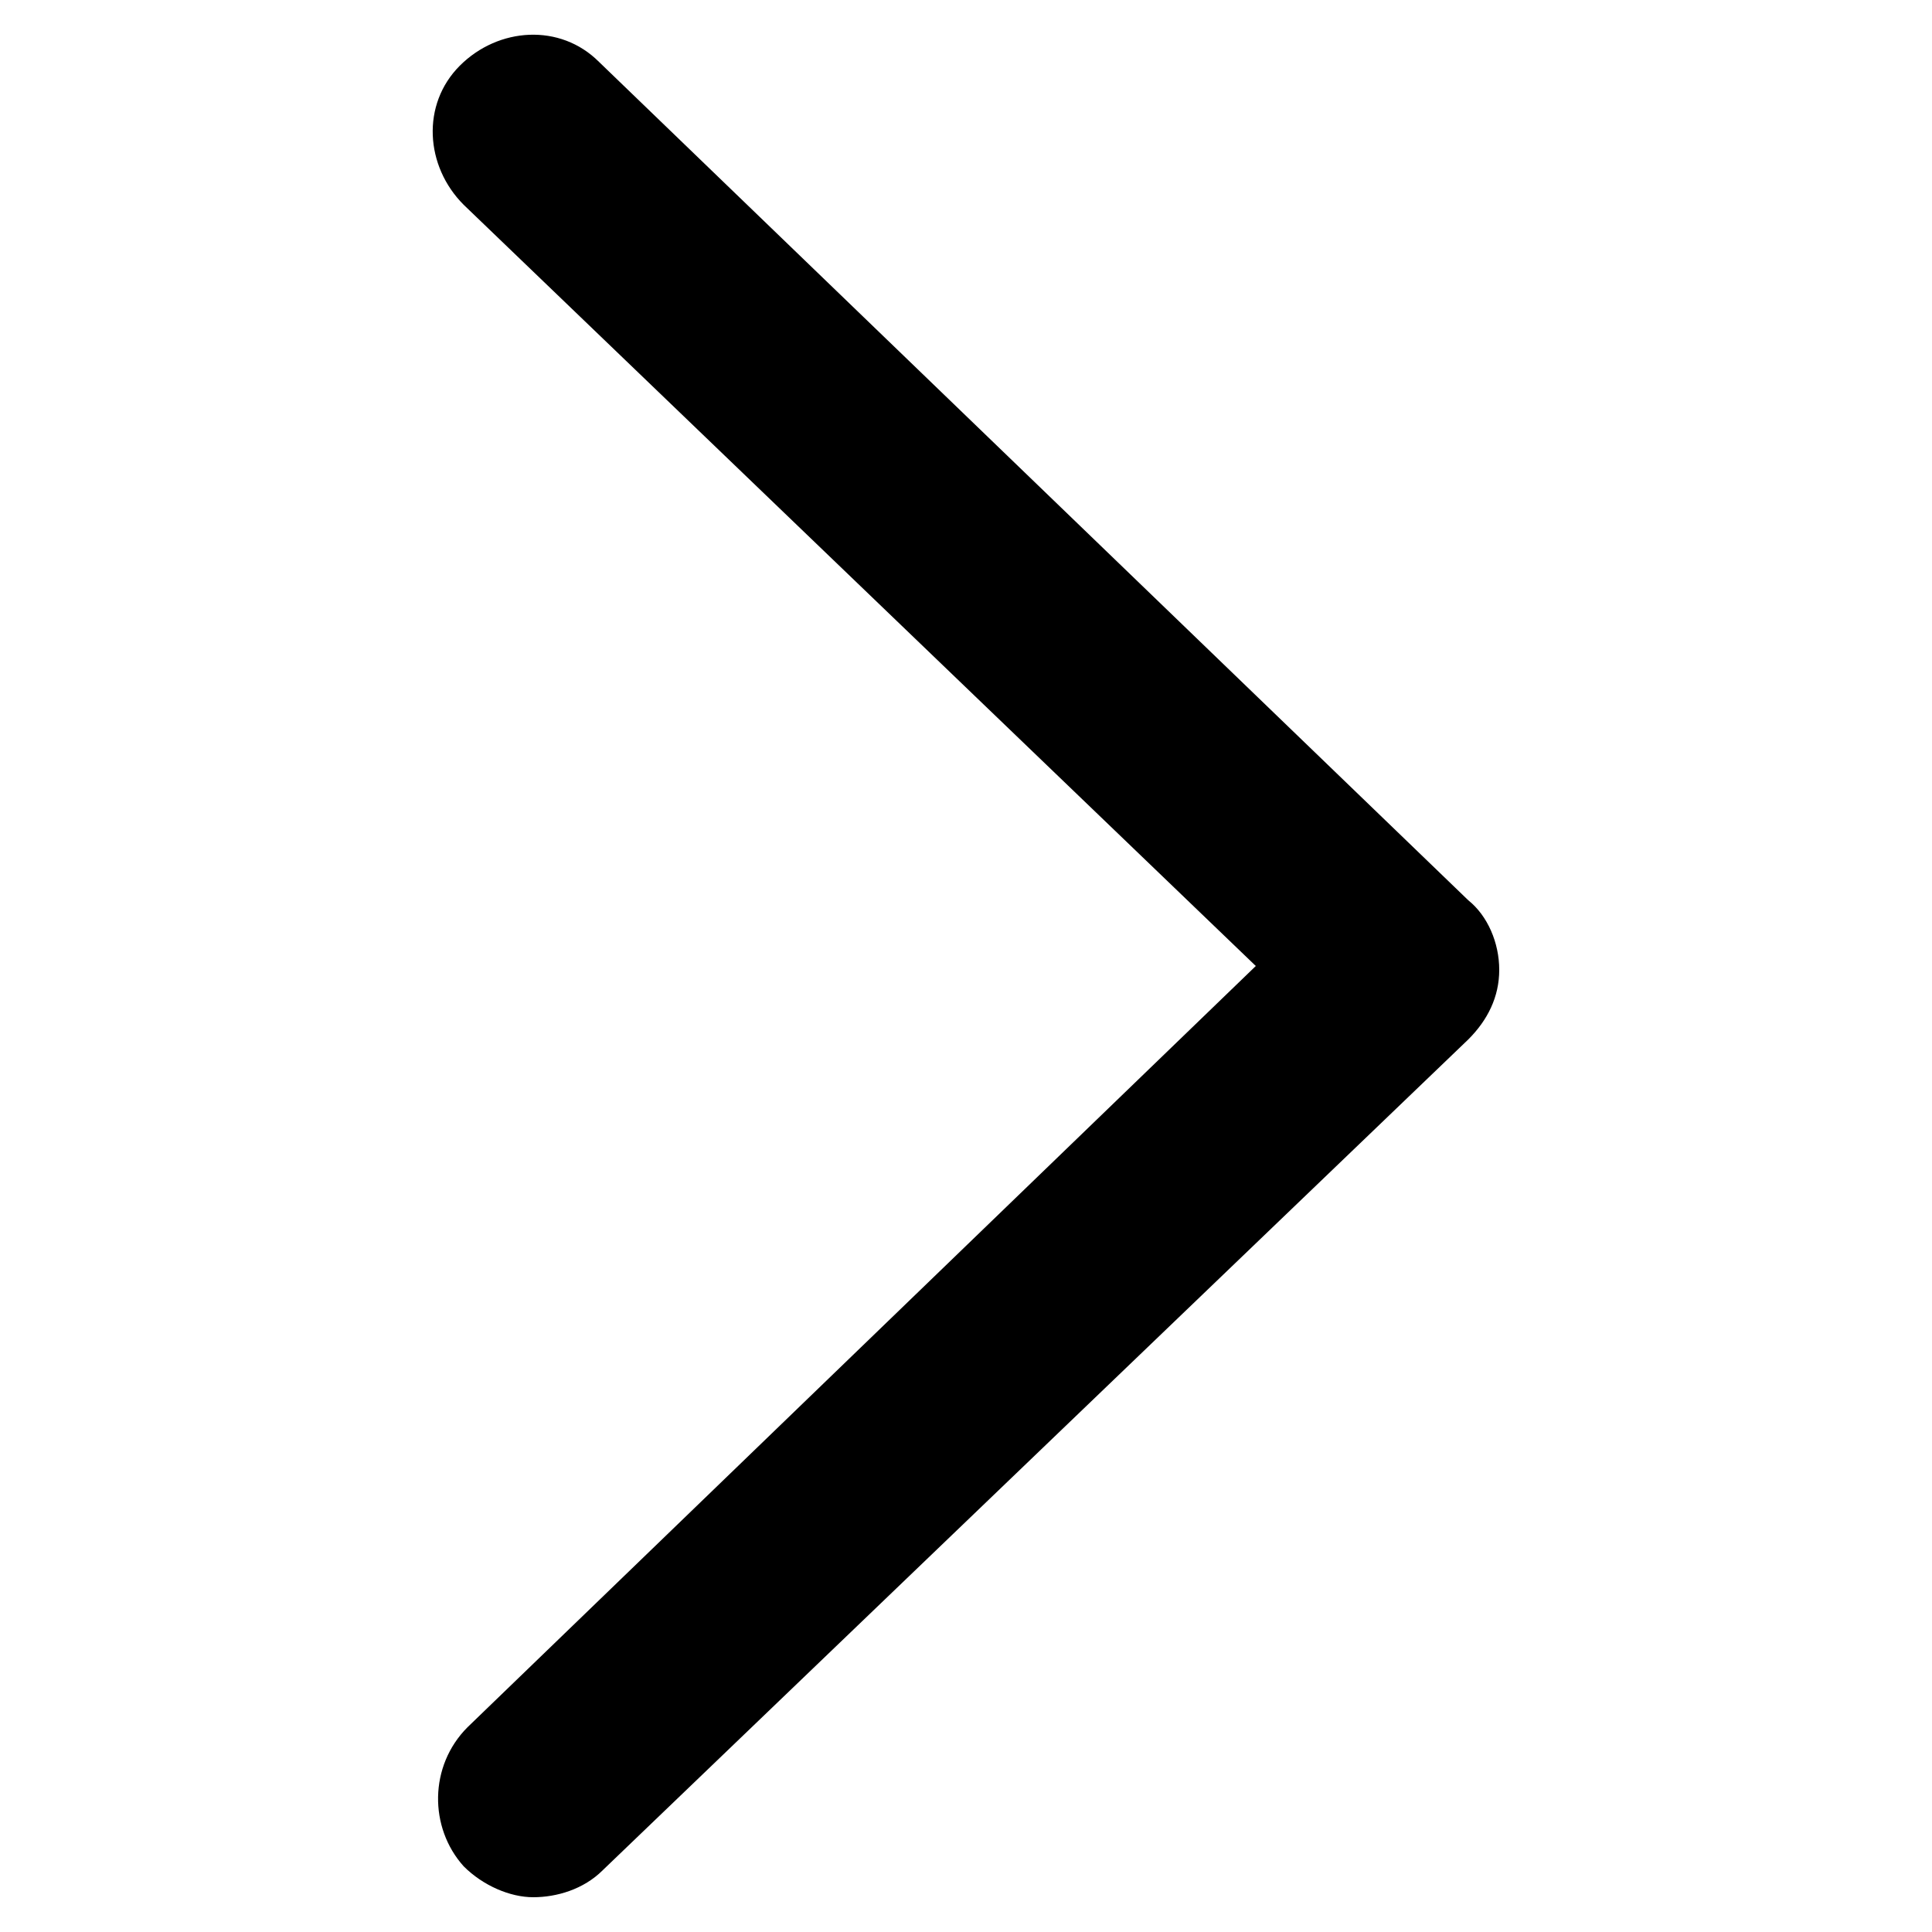
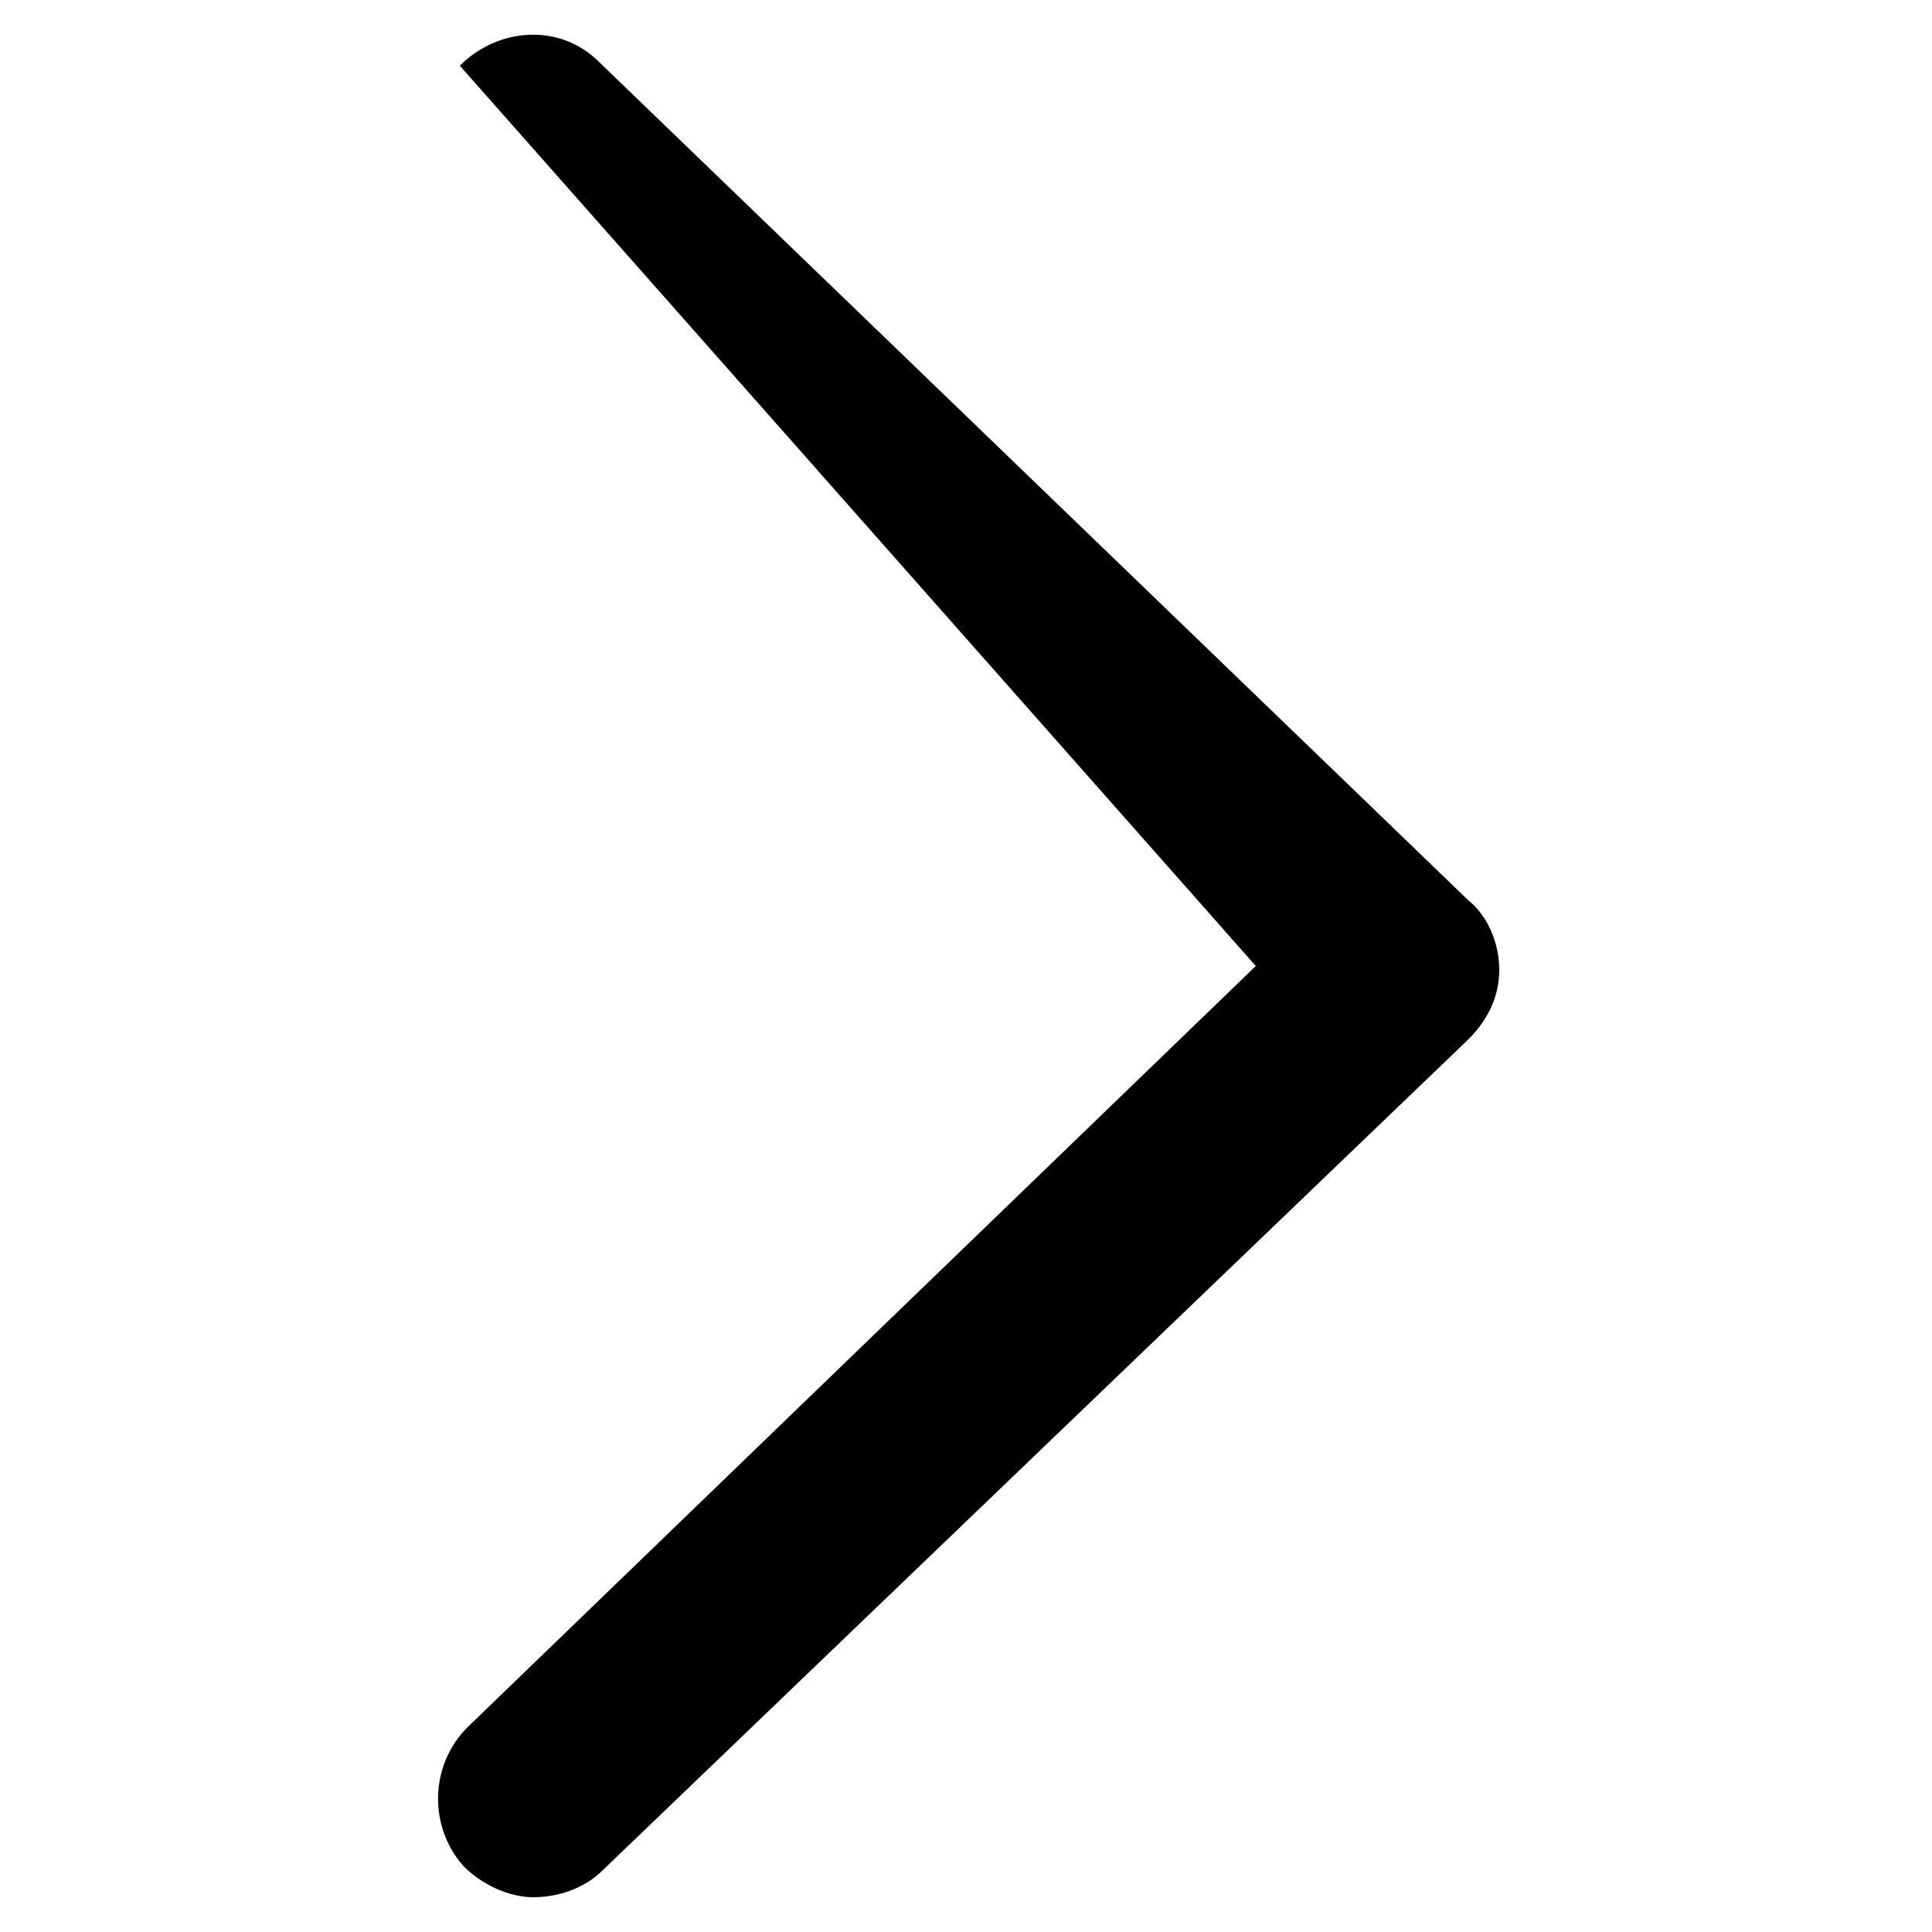
<svg xmlns="http://www.w3.org/2000/svg" version="1.1" id="Layer_1" x="0px" y="0px" viewBox="0 0 50 50" style="enable-background:new 0 0 50 50;" xml:space="preserve">
-   <path d="M12,48.3c0.5,0.5,1.2,0.8,1.8,0.8c0.6,0,1.3-0.2,1.8-0.7L38,26.9c0.5-0.5,0.8-1.1,0.8-1.8c0-0.7-0.3-1.4-0.8-1.8L15.5,1.6  c-1-1-2.6-0.9-3.6,0.1c-1,1-0.9,2.6,0.1,3.6L32.5,25L12.1,44.7C11.1,45.7,11.1,47.3,12,48.3z" />
+   <path d="M12,48.3c0.5,0.5,1.2,0.8,1.8,0.8c0.6,0,1.3-0.2,1.8-0.7L38,26.9c0.5-0.5,0.8-1.1,0.8-1.8c0-0.7-0.3-1.4-0.8-1.8L15.5,1.6  c-1-1-2.6-0.9-3.6,0.1L32.5,25L12.1,44.7C11.1,45.7,11.1,47.3,12,48.3z" />
</svg>